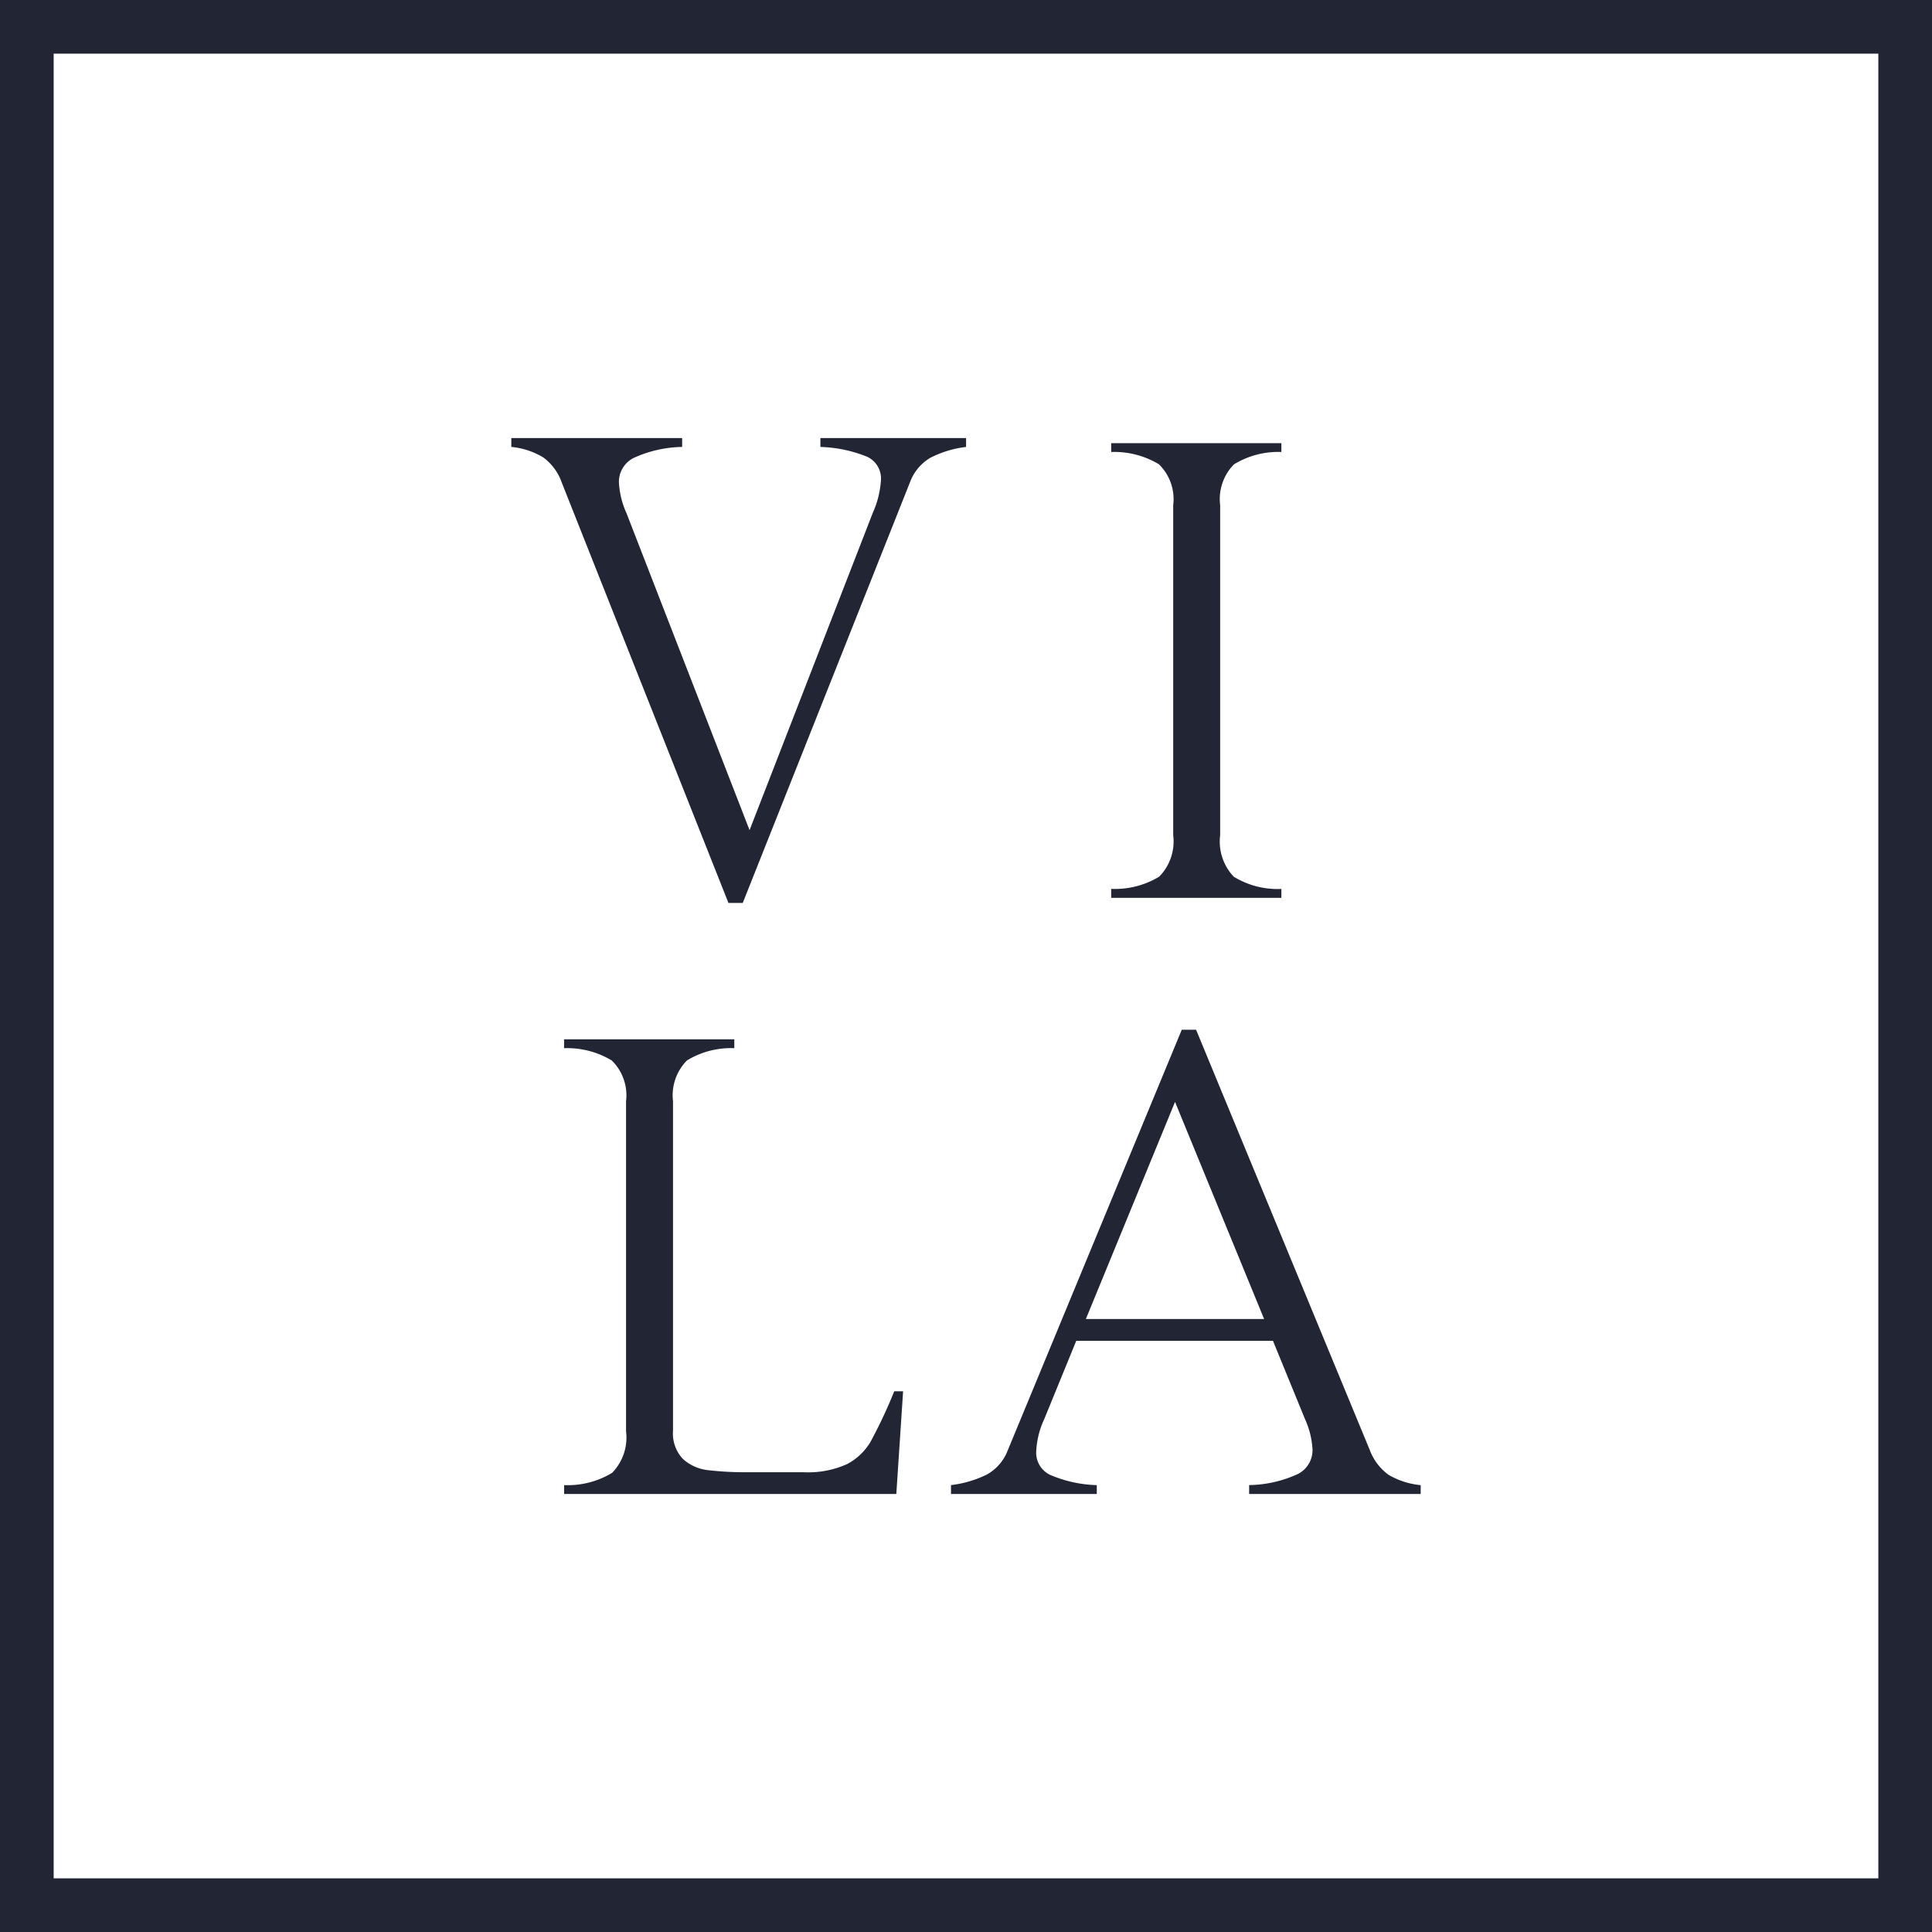
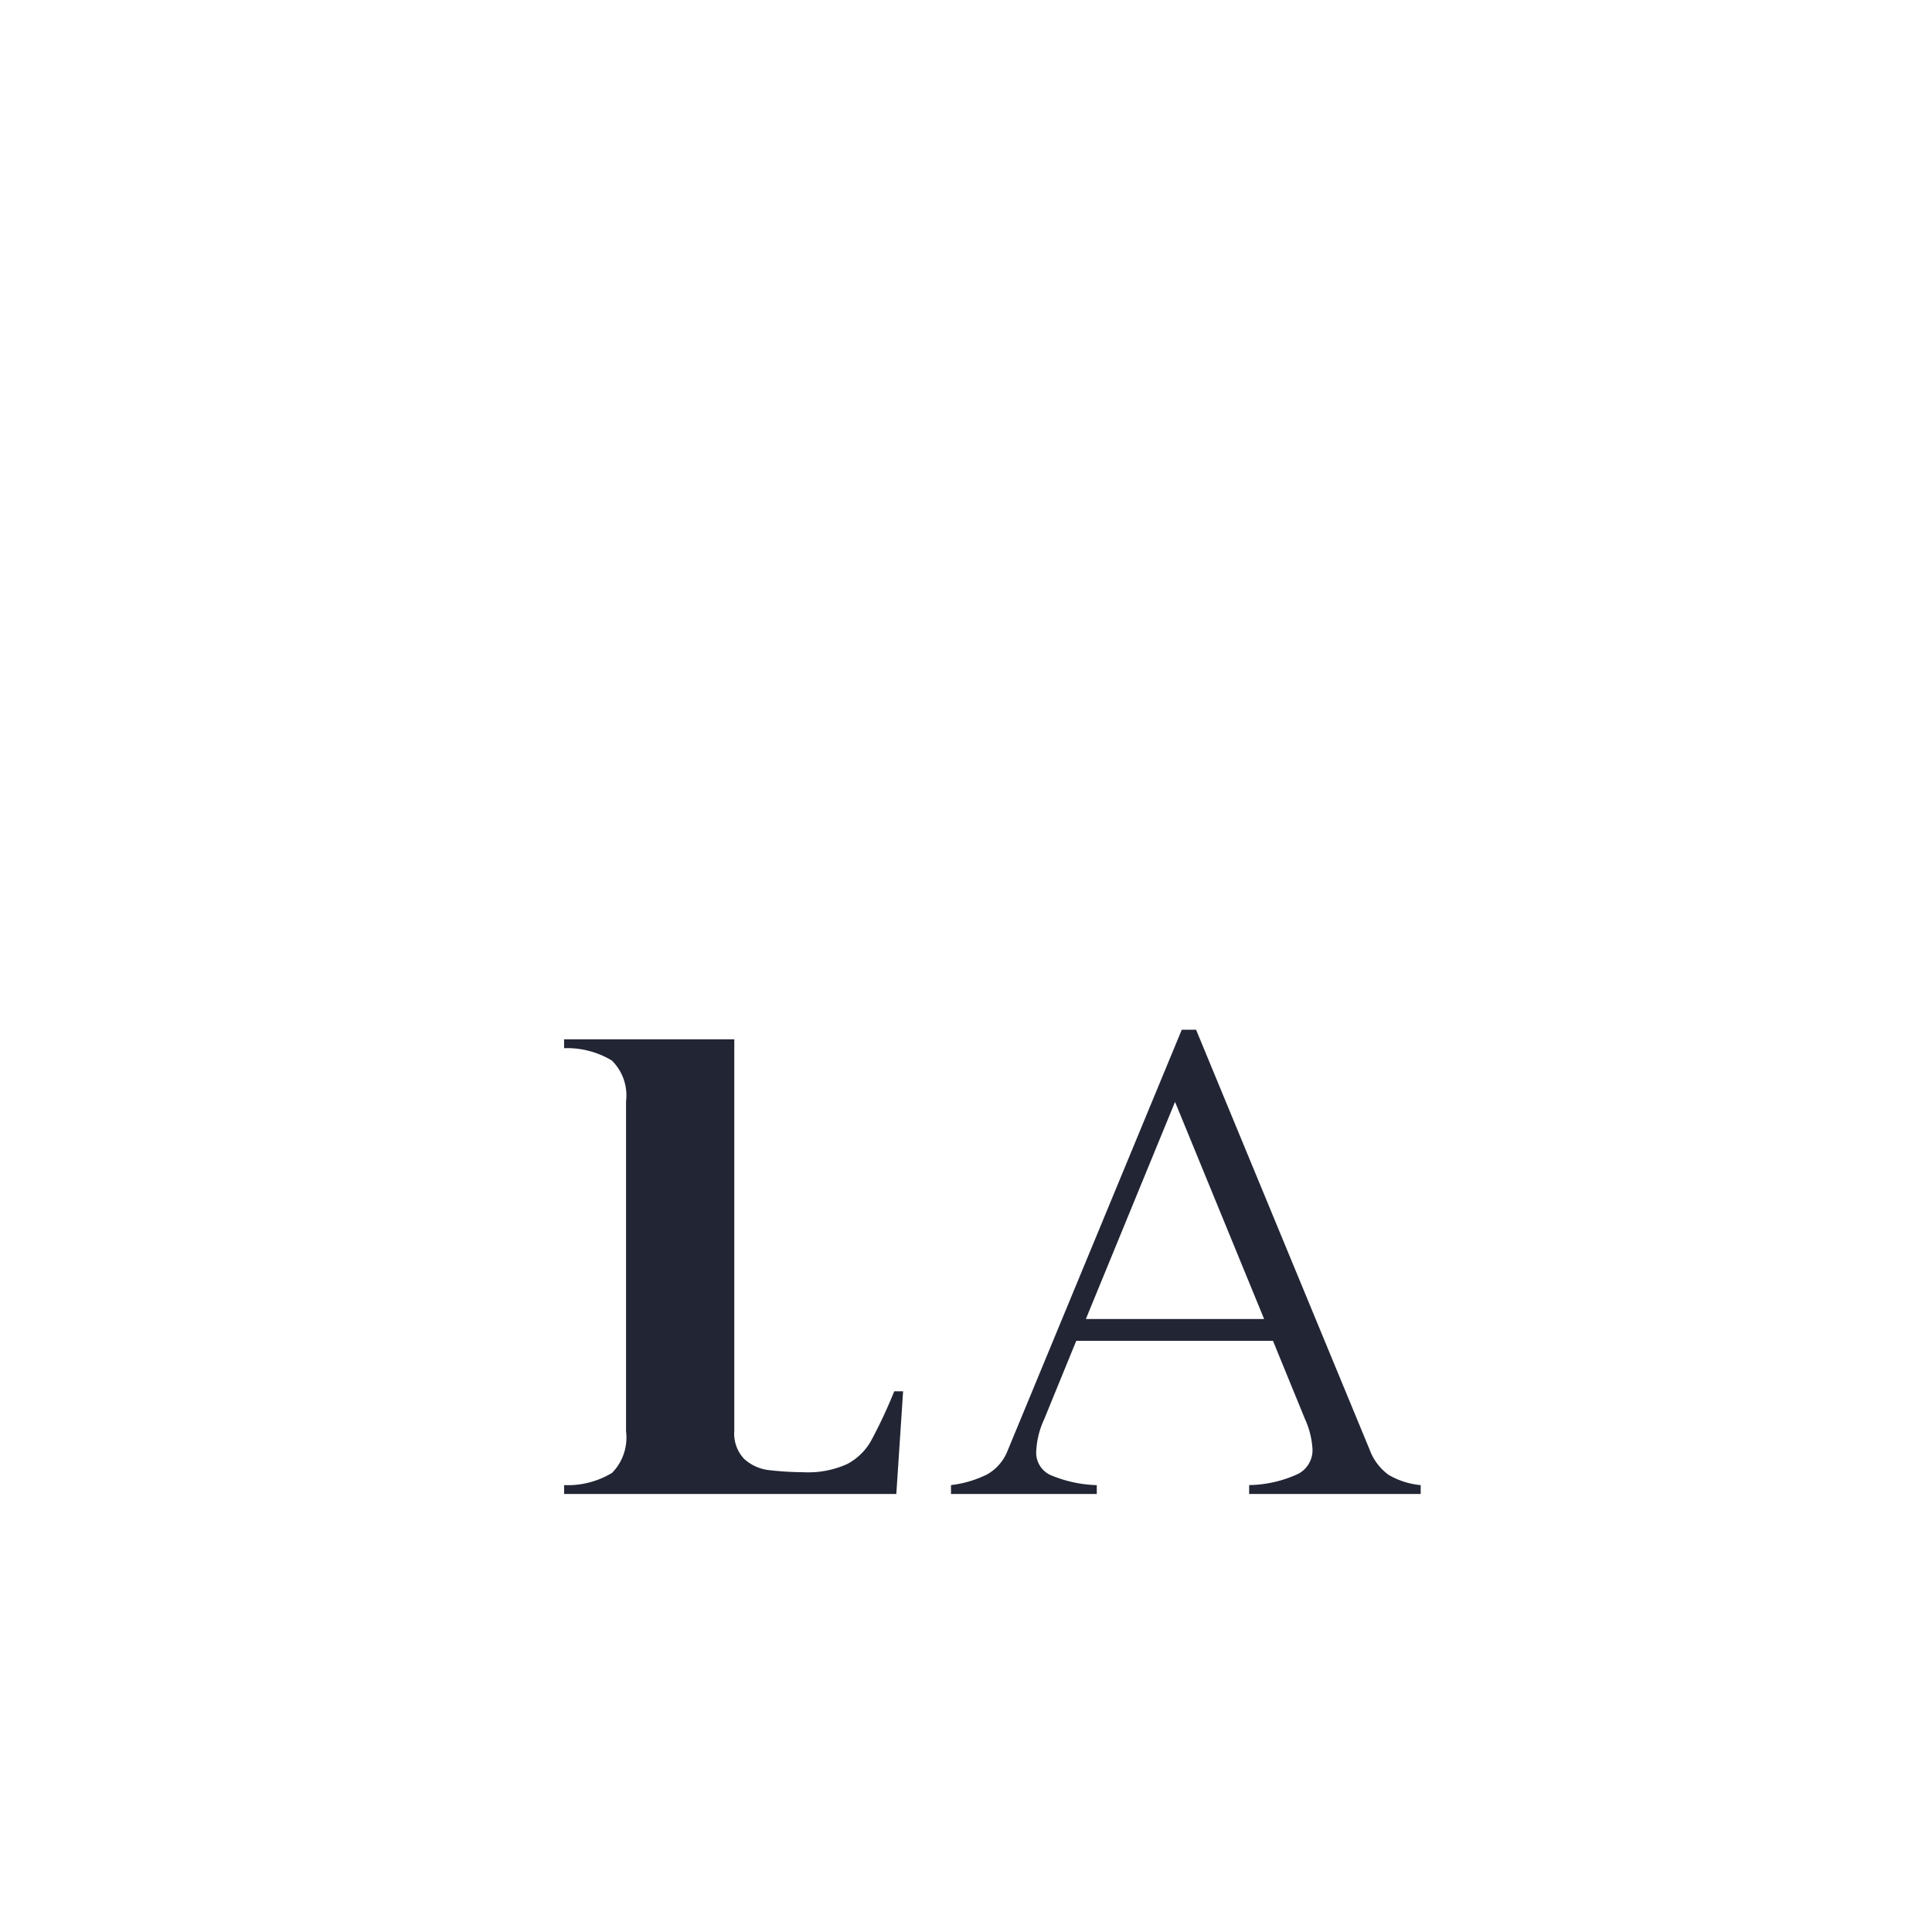
<svg xmlns="http://www.w3.org/2000/svg" width="72" height="72" viewBox="0 0 72 72">
  <defs>
    <clipPath id="clip-path">
      <rect id="Rectangle_4" data-name="Rectangle 4" width="33.89" height="39.35" fill="#212534" />
    </clipPath>
  </defs>
  <g id="Group_73" data-name="Group 73" transform="translate(-50 -50)">
    <g id="Rectangle_3" data-name="Rectangle 3" transform="translate(50 50)" fill="none" stroke="#212534" stroke-width="2">
      <rect width="72" height="72" stroke="none" />
-       <rect x="1" y="1" width="70" height="70" fill="none" />
    </g>
    <g id="Group_3" data-name="Group 3" transform="translate(69.055 66.325)">
      <g id="Group_2" data-name="Group 2" transform="translate(0 0)" clip-path="url(#clip-path)">
-         <path id="Path_1" data-name="Path 1" d="M15.614.736a1.766,1.766,0,0,0-.748.888l-6.241,15.7H8.092L1.877,1.649A1.959,1.959,0,0,0,1.194.723,2.8,2.8,0,0,0,0,.33V0H6.367V.33A4.508,4.508,0,0,0,4.543.748a1,1,0,0,0-.533.9A3.164,3.164,0,0,0,4.289,2.79L8.879,14.612,13.47,2.79a3.548,3.548,0,0,0,.307-1.243A.894.894,0,0,0,13.27.7,4.994,4.994,0,0,0,11.519.33V0h5.429V.33a3.938,3.938,0,0,0-1.334.406" transform="translate(0 0.001)" fill="#212534" />
-         <path id="Path_2" data-name="Path 2" d="M15.154.876A1.84,1.84,0,0,0,14.636,2.4V14.7a1.9,1.9,0,0,0,.505,1.545,3.112,3.112,0,0,0,1.776.457v.332H10.575V16.7a3.184,3.184,0,0,0,1.791-.457,1.874,1.874,0,0,0,.52-1.545V2.4A1.815,1.815,0,0,0,12.353.876,3.228,3.228,0,0,0,10.575.418V.09h6.342V.418a3.155,3.155,0,0,0-1.763.459" transform="translate(11.781 0.101)" fill="#212534" />
-         <path id="Path_3" data-name="Path 3" d="M13.311,27.544H.931v-.33a3.193,3.193,0,0,0,1.788-.457,1.879,1.879,0,0,0,.52-1.547v-12.3a1.818,1.818,0,0,0-.533-1.522,3.228,3.228,0,0,0-1.776-.457V10.6H7.273v.33a3.156,3.156,0,0,0-1.763.457,1.843,1.843,0,0,0-.52,1.522V25.185a1.373,1.373,0,0,0,.368,1.053,1.659,1.659,0,0,0,.939.419,11.918,11.918,0,0,0,1.509.076H9.835a3.544,3.544,0,0,0,1.636-.3,2.2,2.2,0,0,0,.888-.85,18.466,18.466,0,0,0,.875-1.865h.33Z" transform="translate(1.037 11.807)" fill="#212534" />
+         <path id="Path_3" data-name="Path 3" d="M13.311,27.544H.931v-.33a3.193,3.193,0,0,0,1.788-.457,1.879,1.879,0,0,0,.52-1.547v-12.3a1.818,1.818,0,0,0-.533-1.522,3.228,3.228,0,0,0-1.776-.457V10.6H7.273v.33V25.185a1.373,1.373,0,0,0,.368,1.053,1.659,1.659,0,0,0,.939.419,11.918,11.918,0,0,0,1.509.076H9.835a3.544,3.544,0,0,0,1.636-.3,2.2,2.2,0,0,0,.888-.85,18.466,18.466,0,0,0,.875-1.865h.33Z" transform="translate(1.037 11.807)" fill="#212534" />
        <path id="Path_4" data-name="Path 4" d="M24.063,27.021a2.921,2.921,0,0,0,1.192.381v.33H18.862V27.4a4.513,4.513,0,0,0,1.829-.419,1,1,0,0,0,.533-.9,3.13,3.13,0,0,0-.281-1.142L19.75,22.023H12.419L11.226,24.94a3.2,3.2,0,0,0-.3,1.218.915.915,0,0,0,.522.863,4.761,4.761,0,0,0,1.736.381v.33H7.751V27.4A4.084,4.084,0,0,0,9.1,27a1.741,1.741,0,0,0,.763-.888L16.351,10.43h.533l6.469,15.652a2.016,2.016,0,0,0,.71.939M19.42,21.211,16.1,13.119l-3.323,8.092Z" transform="translate(8.635 11.62)" fill="#212534" />
      </g>
    </g>
  </g>
</svg>